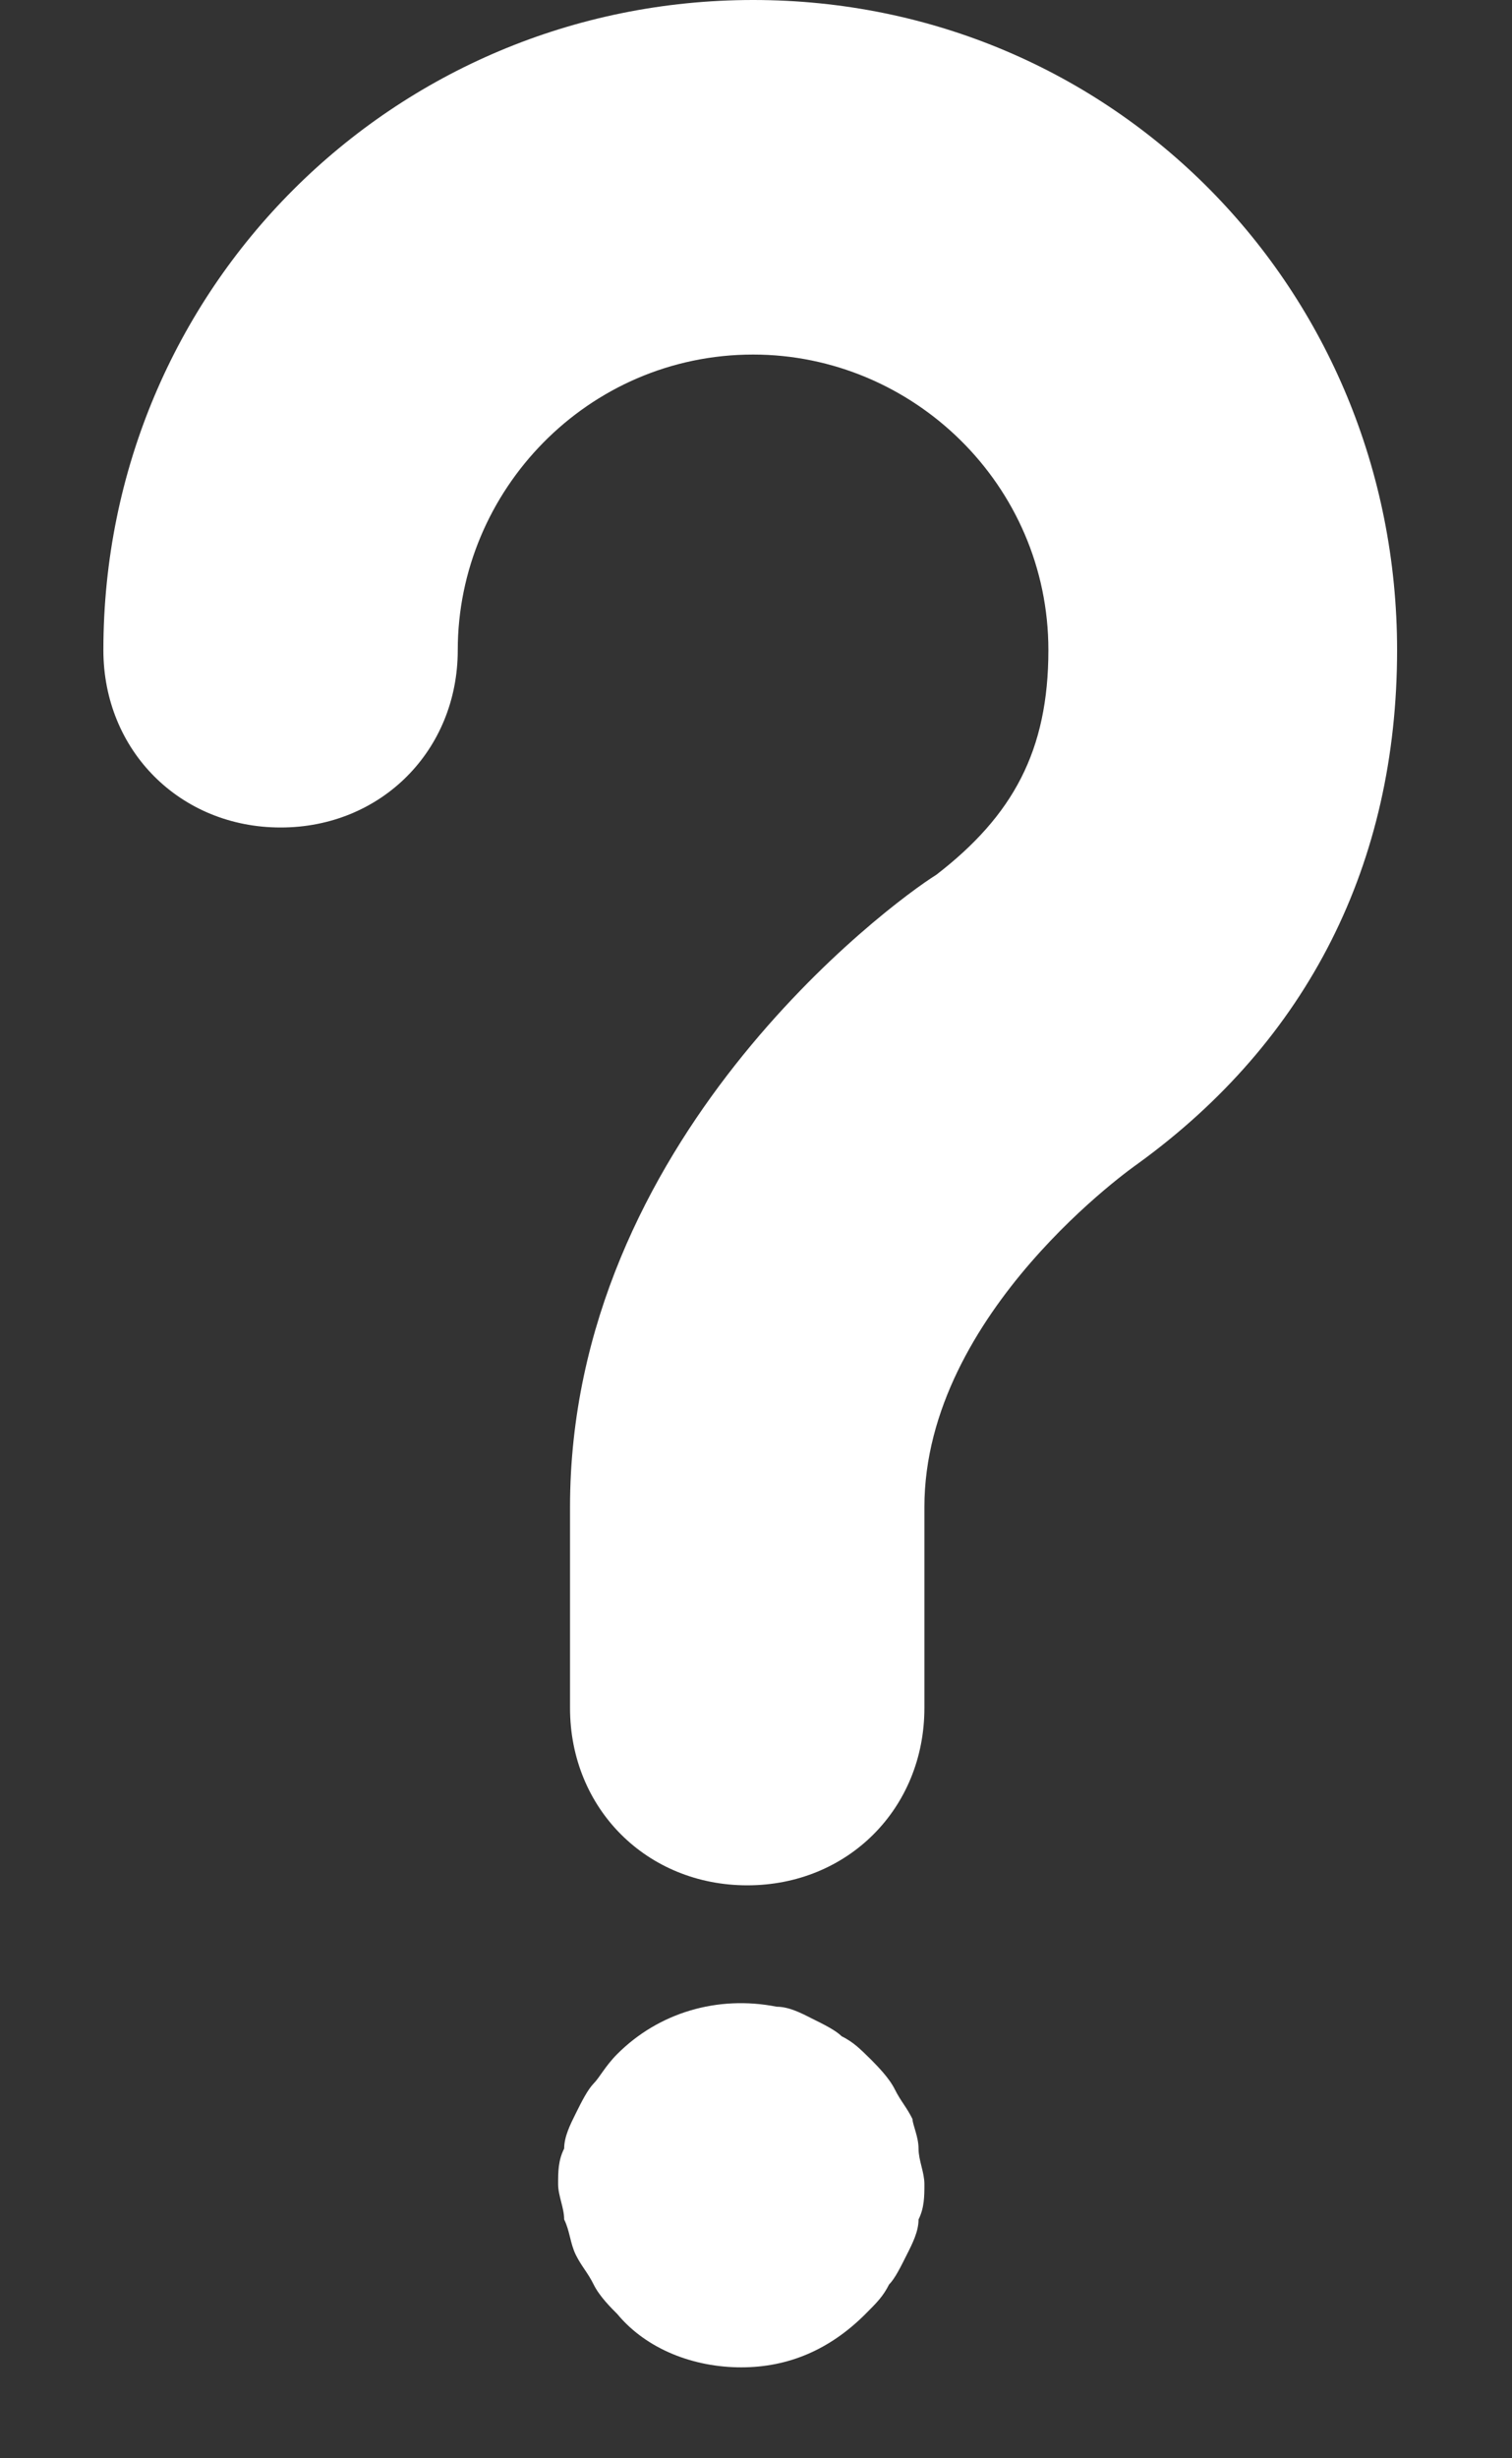
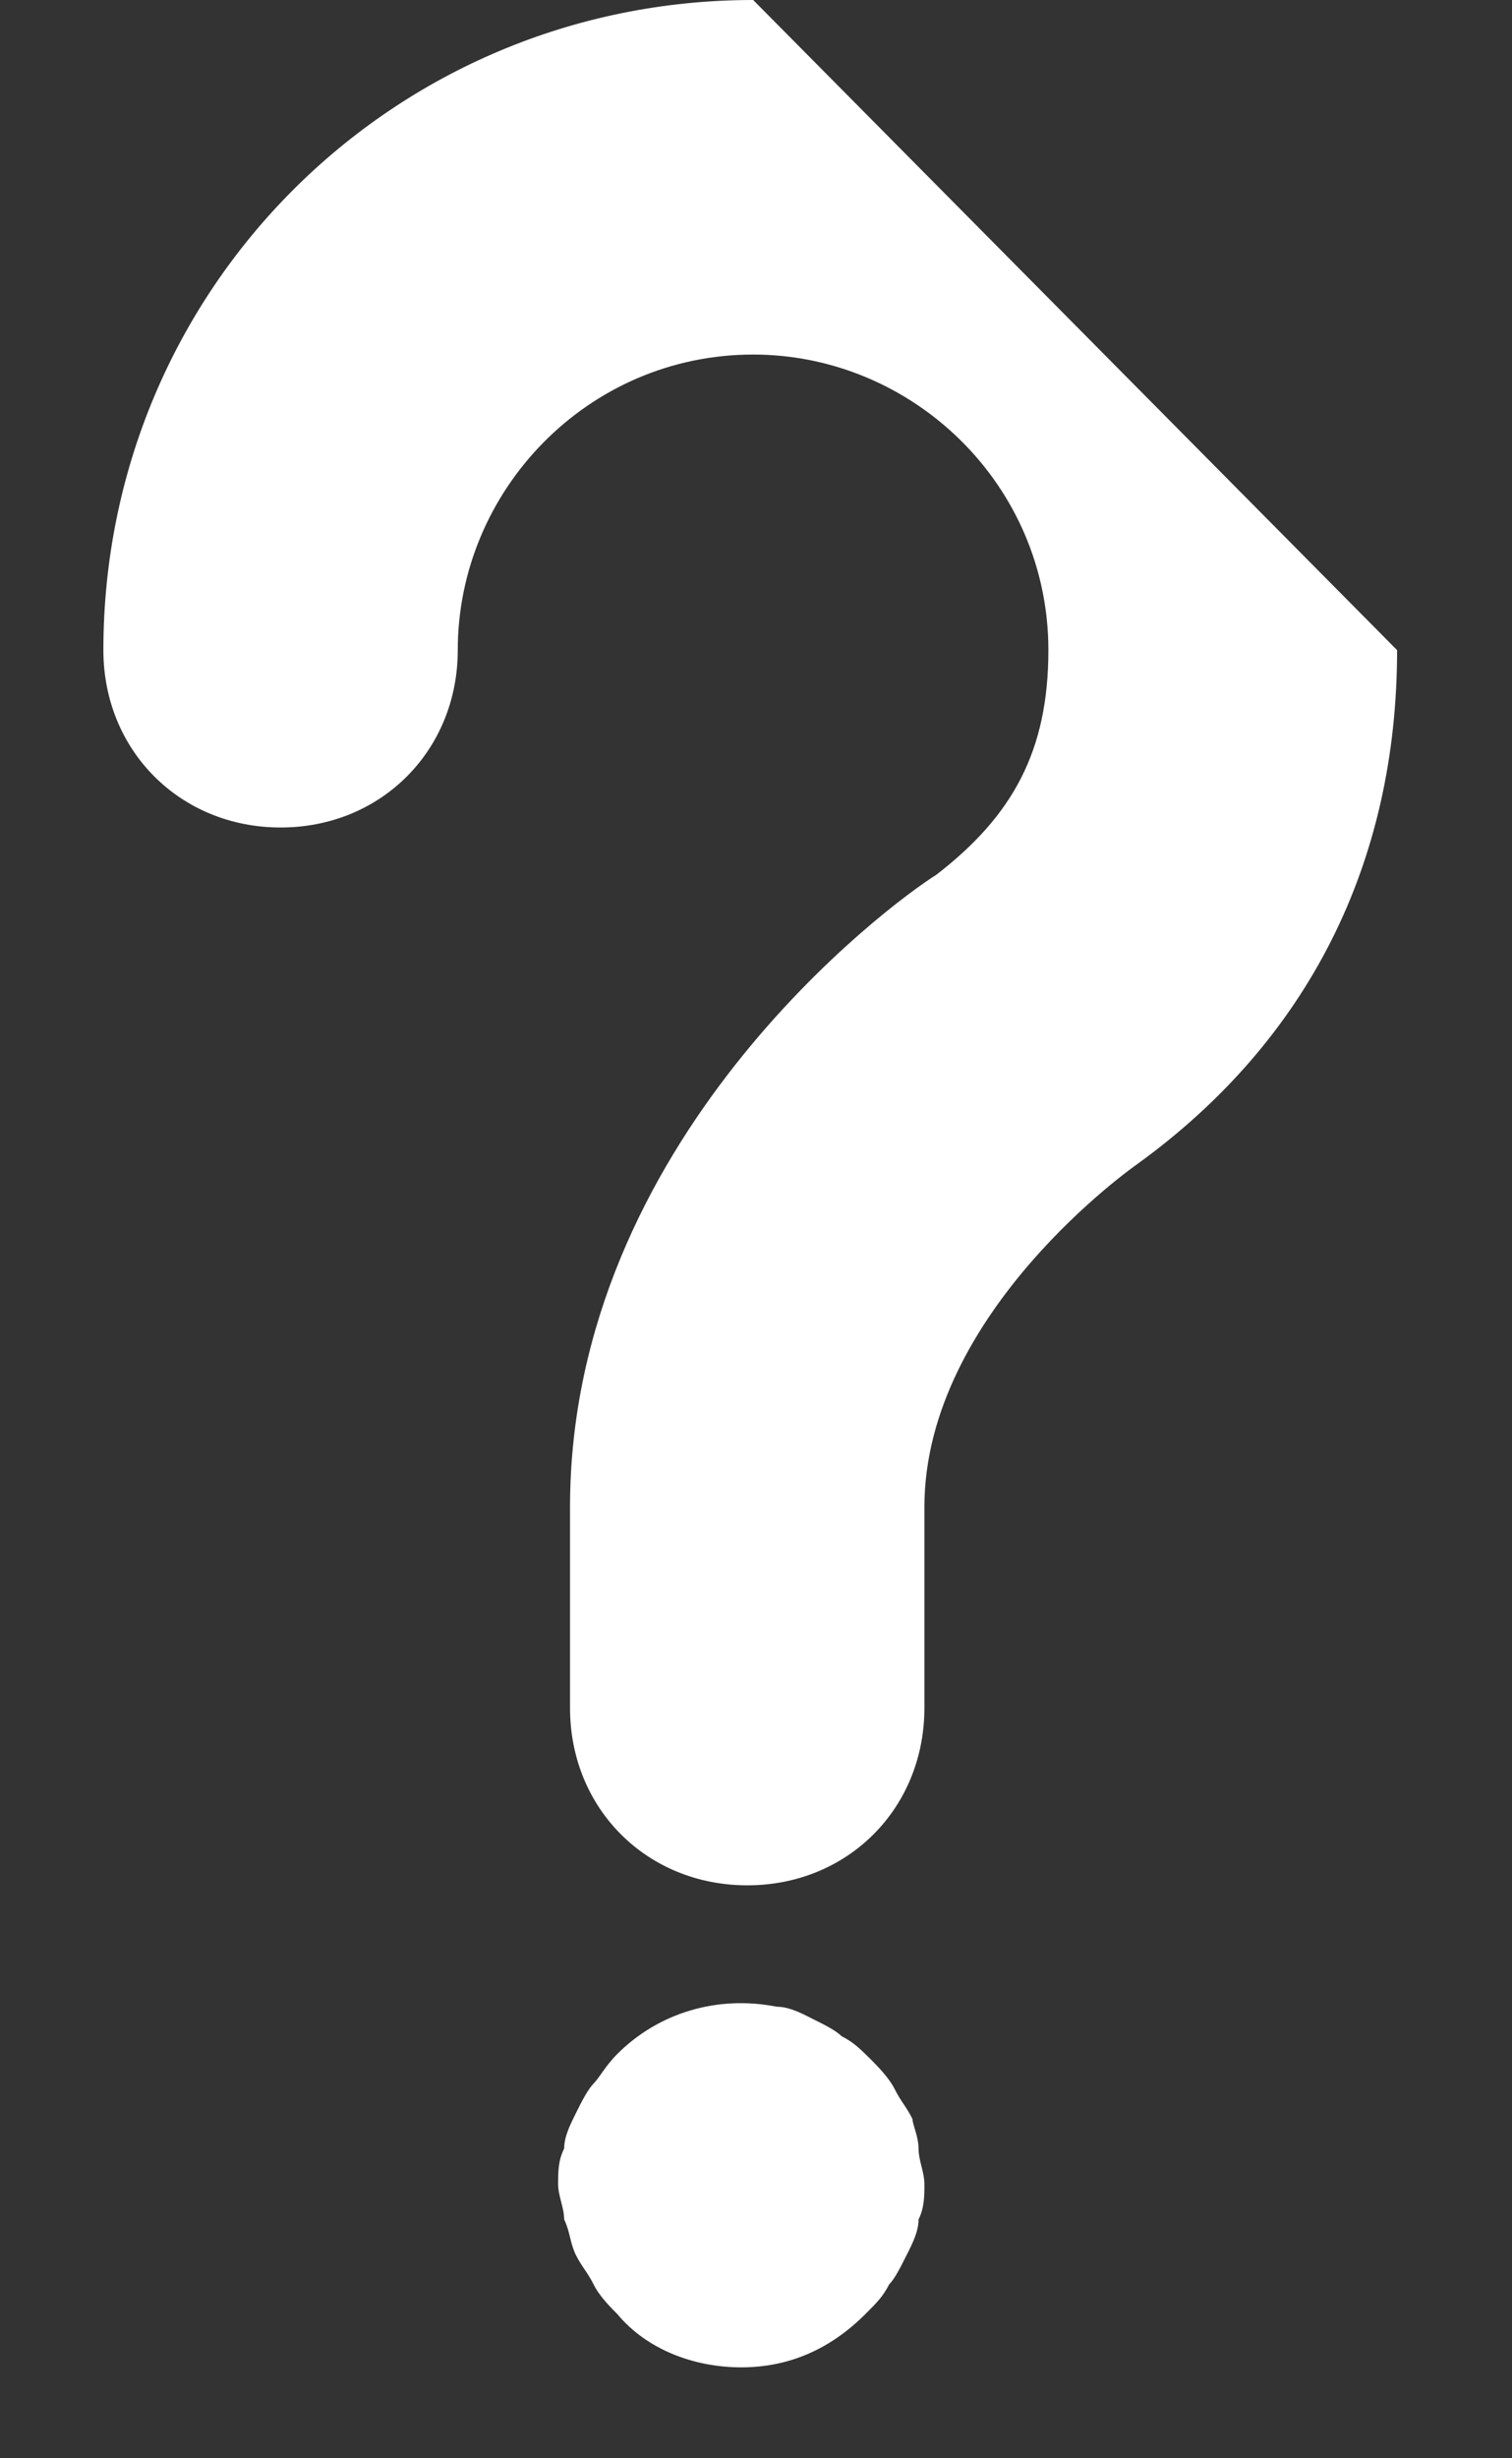
<svg xmlns="http://www.w3.org/2000/svg" width="8" height="13" viewBox="0 0 8 13" fill="none">
  <rect x="0" y="0" width="8" height="13" fill="#333333" stroke="none" />
-   <path d="M7.392 3.438C7.392 4.563 6.923 5.501 6.016 6.157V6.157C6.016 6.157 4.891 6.938 4.891 7.97V9.032C4.891 9.564 4.485 9.97 3.954 9.97C3.422 9.97 3.016 9.564 3.016 9.032V7.97C3.016 6.032 4.704 4.782 4.954 4.626C5.36 4.313 5.547 3.969 5.547 3.438C5.547 2.563 4.829 1.875 3.985 1.875C3.11 1.875 2.422 2.594 2.422 3.438C2.422 3.969 2.016 4.376 1.485 4.376C0.953 4.376 0.547 3.969 0.547 3.438C0.547 1.532 2.078 0 3.985 0C5.891 0 7.392 1.532 7.392 3.438ZM4.86 11.362C4.86 11.425 4.891 11.487 4.891 11.55C4.891 11.612 4.891 11.675 4.86 11.737C4.86 11.8 4.829 11.862 4.797 11.925C4.766 11.987 4.735 12.05 4.704 12.081C4.672 12.144 4.641 12.175 4.579 12.237C4.391 12.425 4.172 12.519 3.922 12.519C3.672 12.519 3.422 12.425 3.266 12.237C3.235 12.206 3.172 12.144 3.141 12.081C3.11 12.018 3.078 11.987 3.047 11.925C3.016 11.862 3.016 11.8 2.985 11.737C2.985 11.675 2.953 11.612 2.953 11.55C2.953 11.487 2.953 11.425 2.985 11.362C2.985 11.3 3.016 11.237 3.047 11.175C3.078 11.112 3.11 11.05 3.141 11.018C3.172 10.987 3.203 10.925 3.266 10.862C3.485 10.643 3.797 10.55 4.11 10.612C4.172 10.612 4.235 10.643 4.297 10.675C4.36 10.706 4.422 10.737 4.453 10.768C4.516 10.8 4.547 10.831 4.61 10.893C4.641 10.925 4.704 10.987 4.735 11.05C4.766 11.112 4.797 11.143 4.828 11.206C4.829 11.237 4.86 11.3 4.86 11.362Z" fill="white" />
+   <path d="M7.392 3.438C7.392 4.563 6.923 5.501 6.016 6.157V6.157C6.016 6.157 4.891 6.938 4.891 7.97V9.032C4.891 9.564 4.485 9.97 3.954 9.97C3.422 9.97 3.016 9.564 3.016 9.032V7.97C3.016 6.032 4.704 4.782 4.954 4.626C5.36 4.313 5.547 3.969 5.547 3.438C5.547 2.563 4.829 1.875 3.985 1.875C3.11 1.875 2.422 2.594 2.422 3.438C2.422 3.969 2.016 4.376 1.485 4.376C0.953 4.376 0.547 3.969 0.547 3.438C0.547 1.532 2.078 0 3.985 0ZM4.86 11.362C4.86 11.425 4.891 11.487 4.891 11.55C4.891 11.612 4.891 11.675 4.86 11.737C4.86 11.8 4.829 11.862 4.797 11.925C4.766 11.987 4.735 12.05 4.704 12.081C4.672 12.144 4.641 12.175 4.579 12.237C4.391 12.425 4.172 12.519 3.922 12.519C3.672 12.519 3.422 12.425 3.266 12.237C3.235 12.206 3.172 12.144 3.141 12.081C3.11 12.018 3.078 11.987 3.047 11.925C3.016 11.862 3.016 11.8 2.985 11.737C2.985 11.675 2.953 11.612 2.953 11.55C2.953 11.487 2.953 11.425 2.985 11.362C2.985 11.3 3.016 11.237 3.047 11.175C3.078 11.112 3.11 11.05 3.141 11.018C3.172 10.987 3.203 10.925 3.266 10.862C3.485 10.643 3.797 10.55 4.11 10.612C4.172 10.612 4.235 10.643 4.297 10.675C4.36 10.706 4.422 10.737 4.453 10.768C4.516 10.8 4.547 10.831 4.61 10.893C4.641 10.925 4.704 10.987 4.735 11.05C4.766 11.112 4.797 11.143 4.828 11.206C4.829 11.237 4.86 11.3 4.86 11.362Z" fill="white" />
</svg>